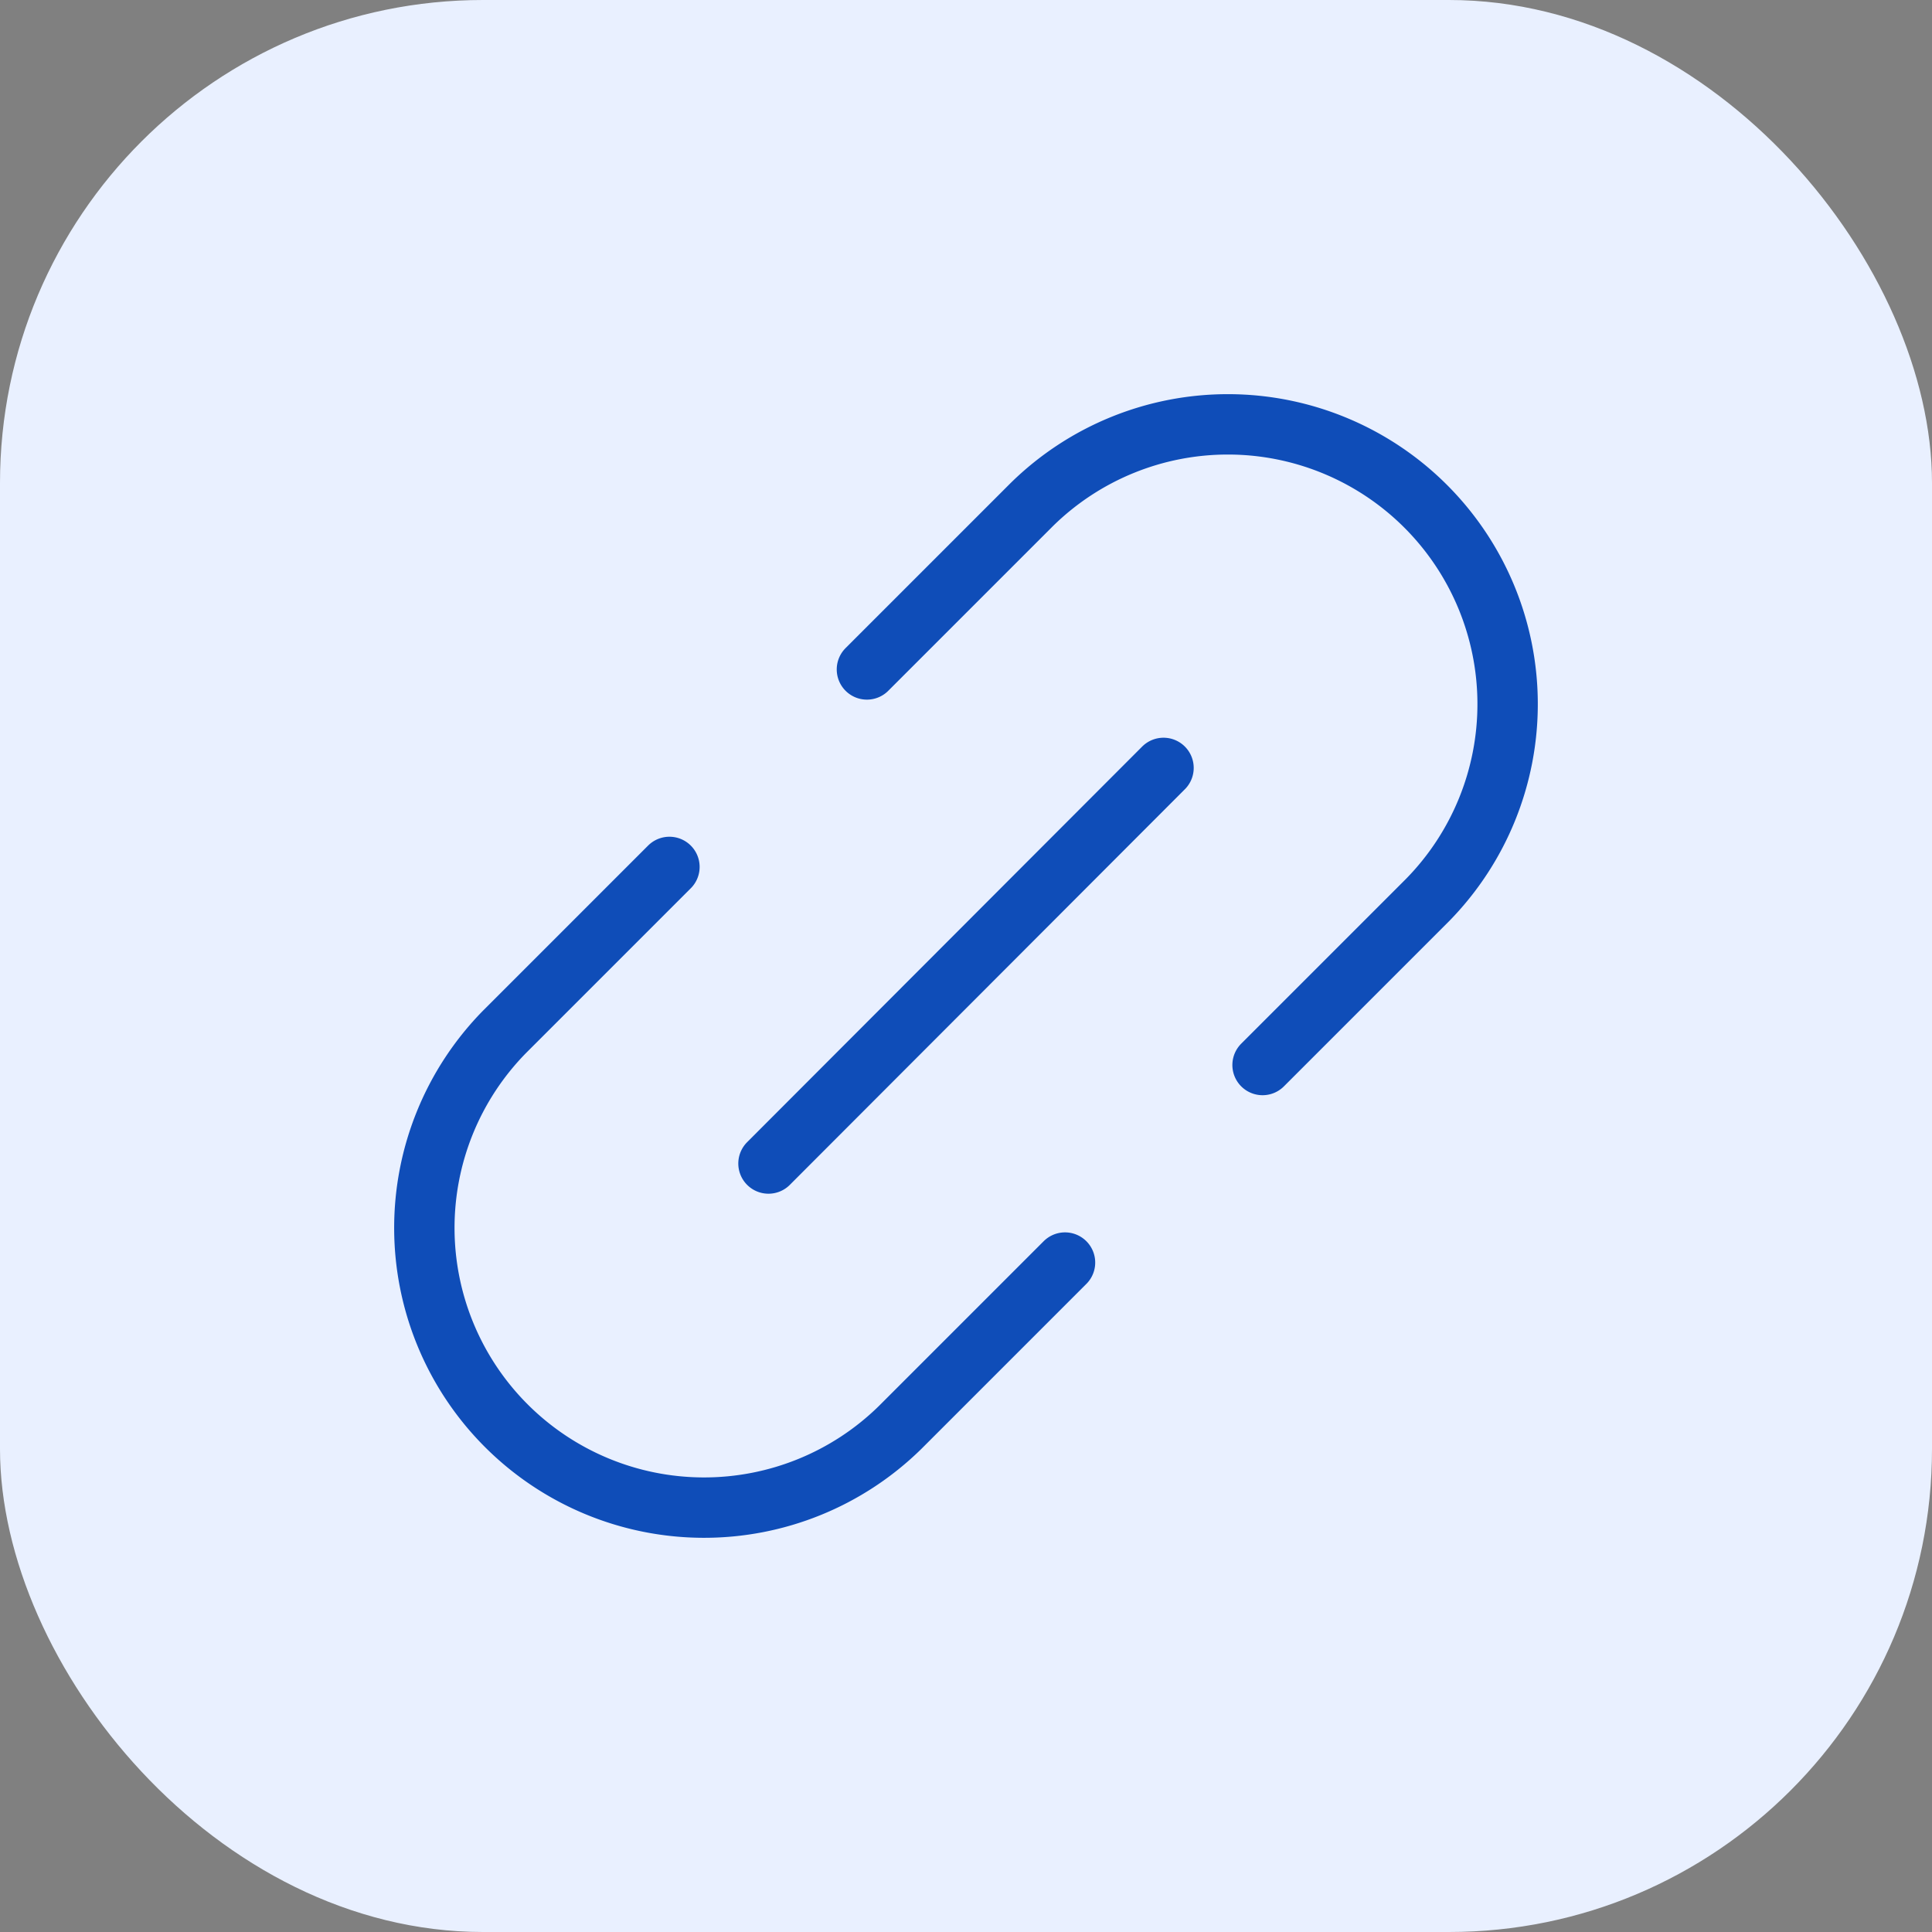
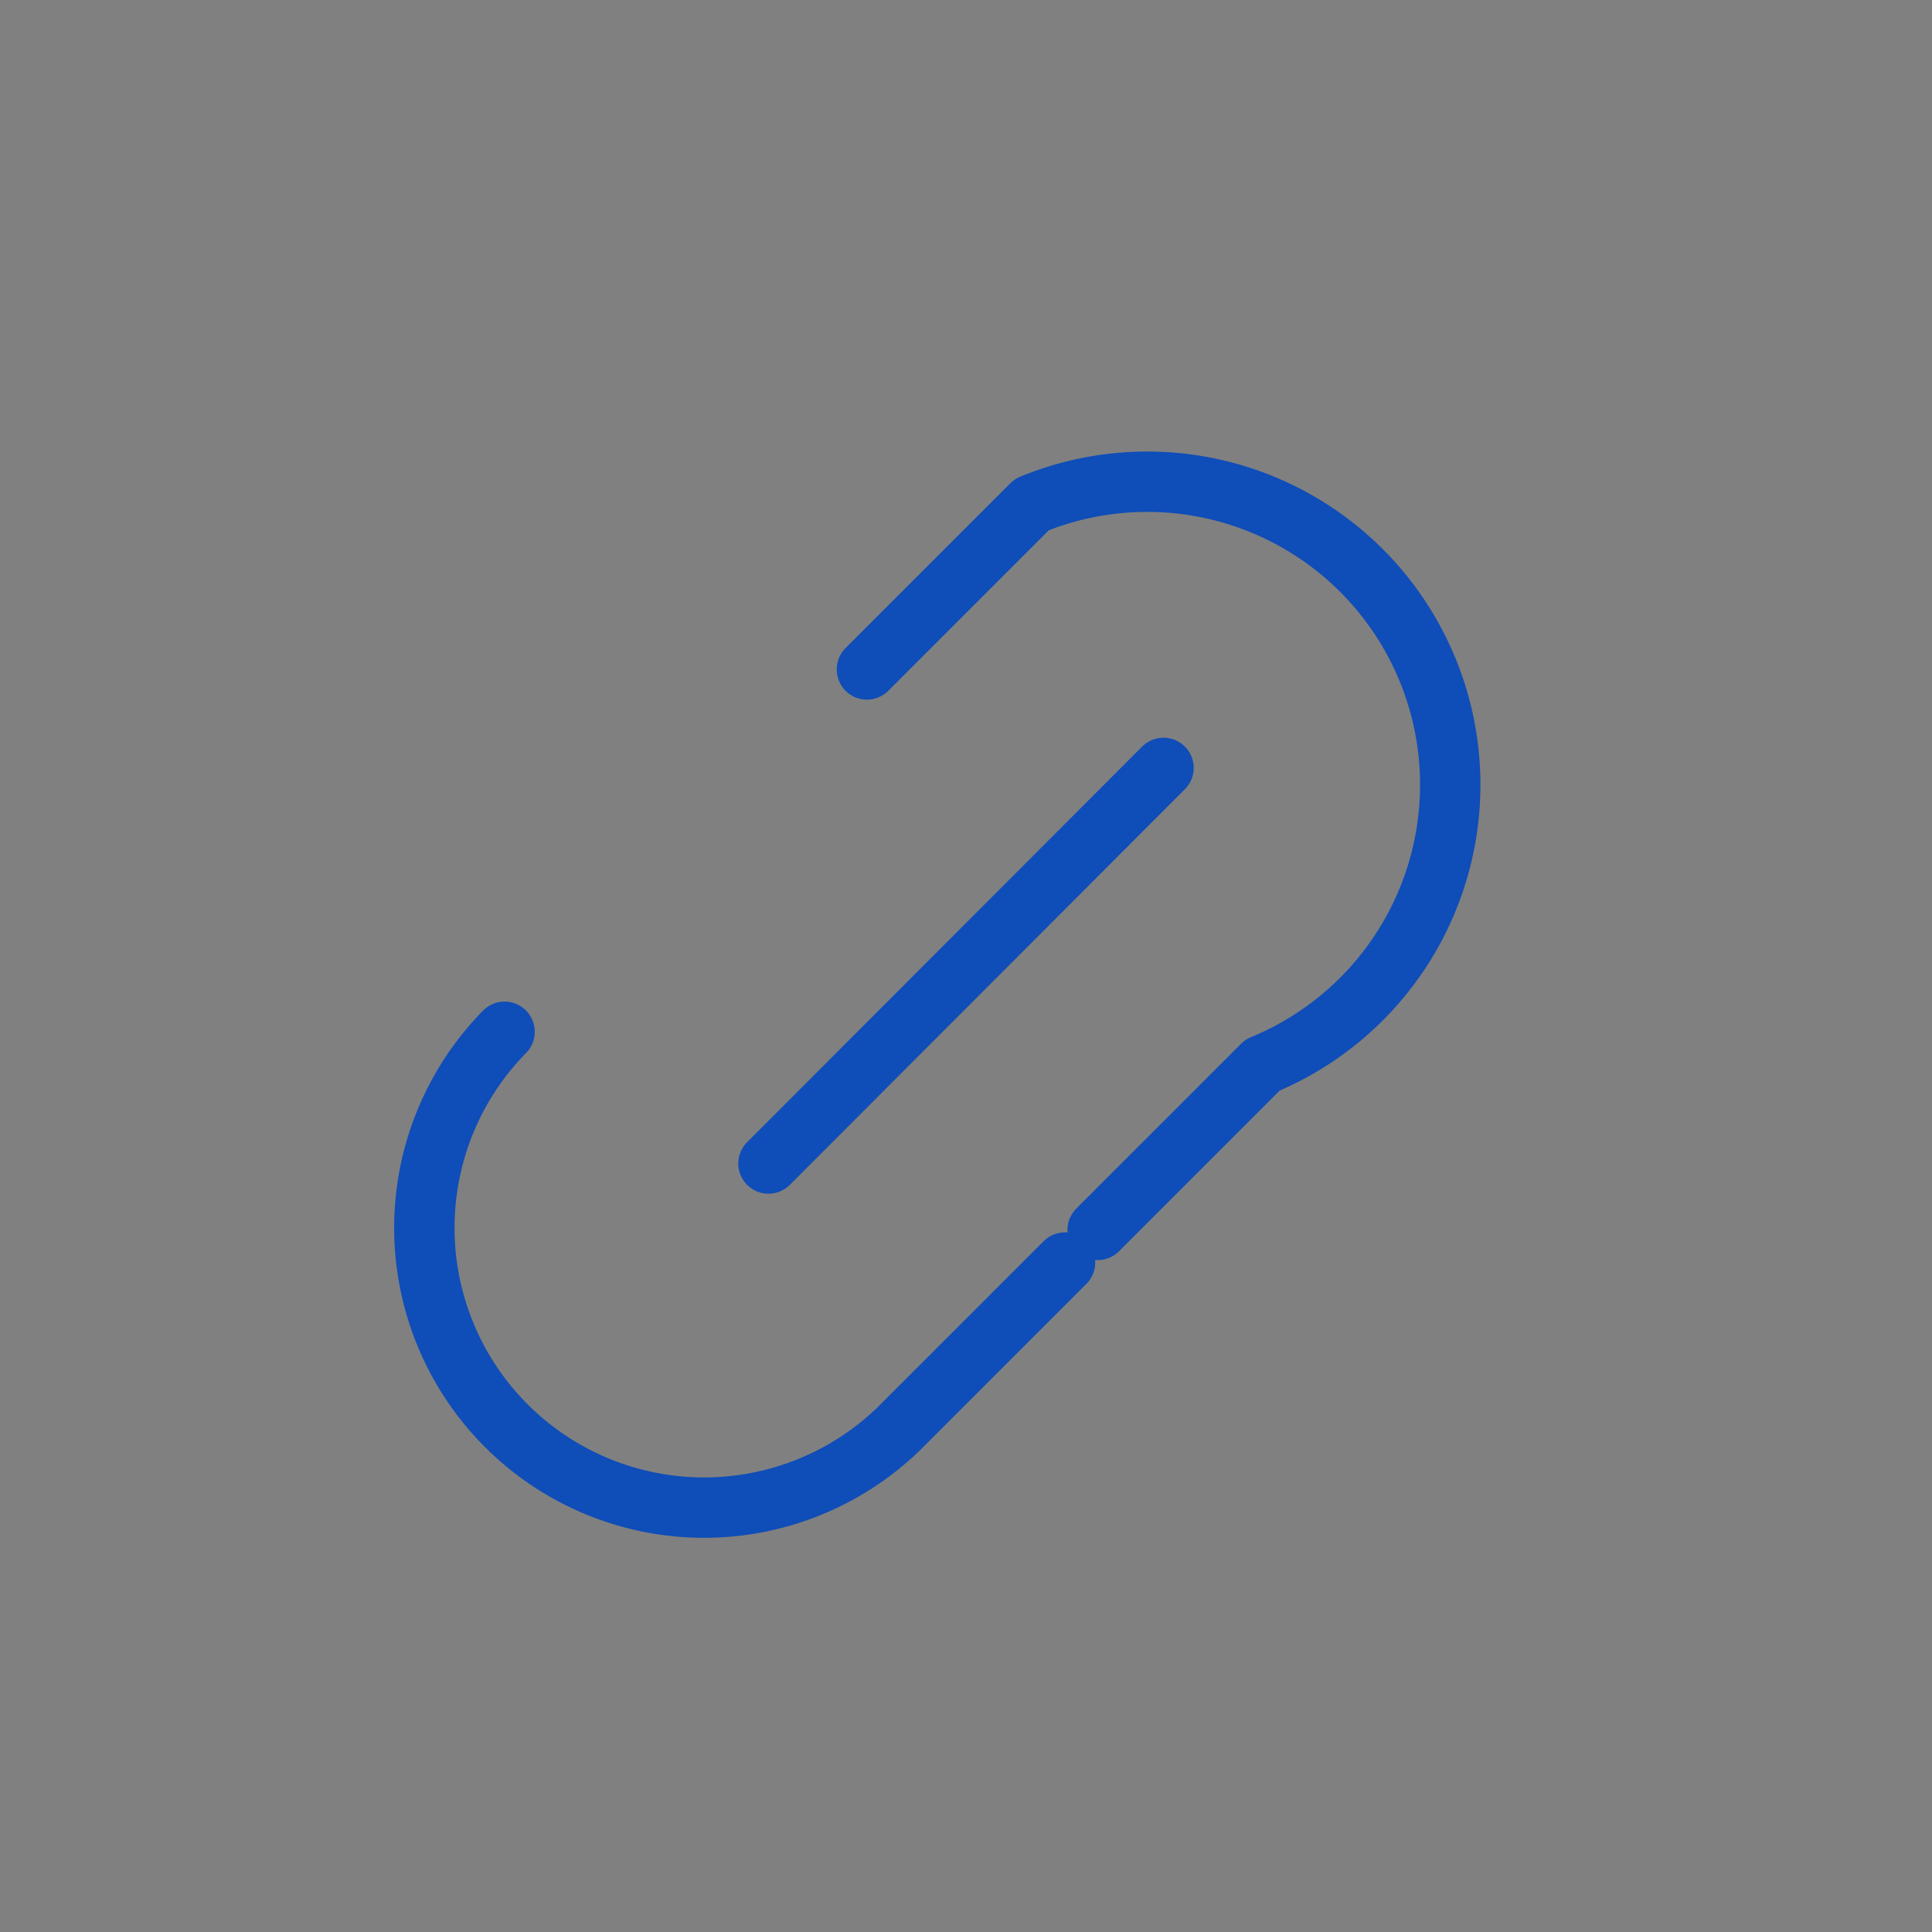
<svg xmlns="http://www.w3.org/2000/svg" fill="none" viewBox="0 0 64 64">
  <rect x="0" y="0" width="64" height="64" fill="#808080" stroke="none" />
-   <rect width="64" height="64" fill="#E9F0FF" rx="16" />
-   <path stroke="#0F4DB8" stroke-linecap="round" stroke-linejoin="round" stroke-width="2" d="m25.457 38.543 13.086-13.105M35.28 41.824l-5.462 5.462A9.267 9.267 0 0 1 16.714 34.18l5.462-5.462m19.648 6.562 5.462-5.462A9.267 9.267 0 0 0 34.18 16.714l-5.462 5.462" />
+   <path stroke="#0F4DB8" stroke-linecap="round" stroke-linejoin="round" stroke-width="2" d="m25.457 38.543 13.086-13.105M35.28 41.824l-5.462 5.462A9.267 9.267 0 0 1 16.714 34.18m19.648 6.562 5.462-5.462A9.267 9.267 0 0 0 34.18 16.714l-5.462 5.462" />
</svg>